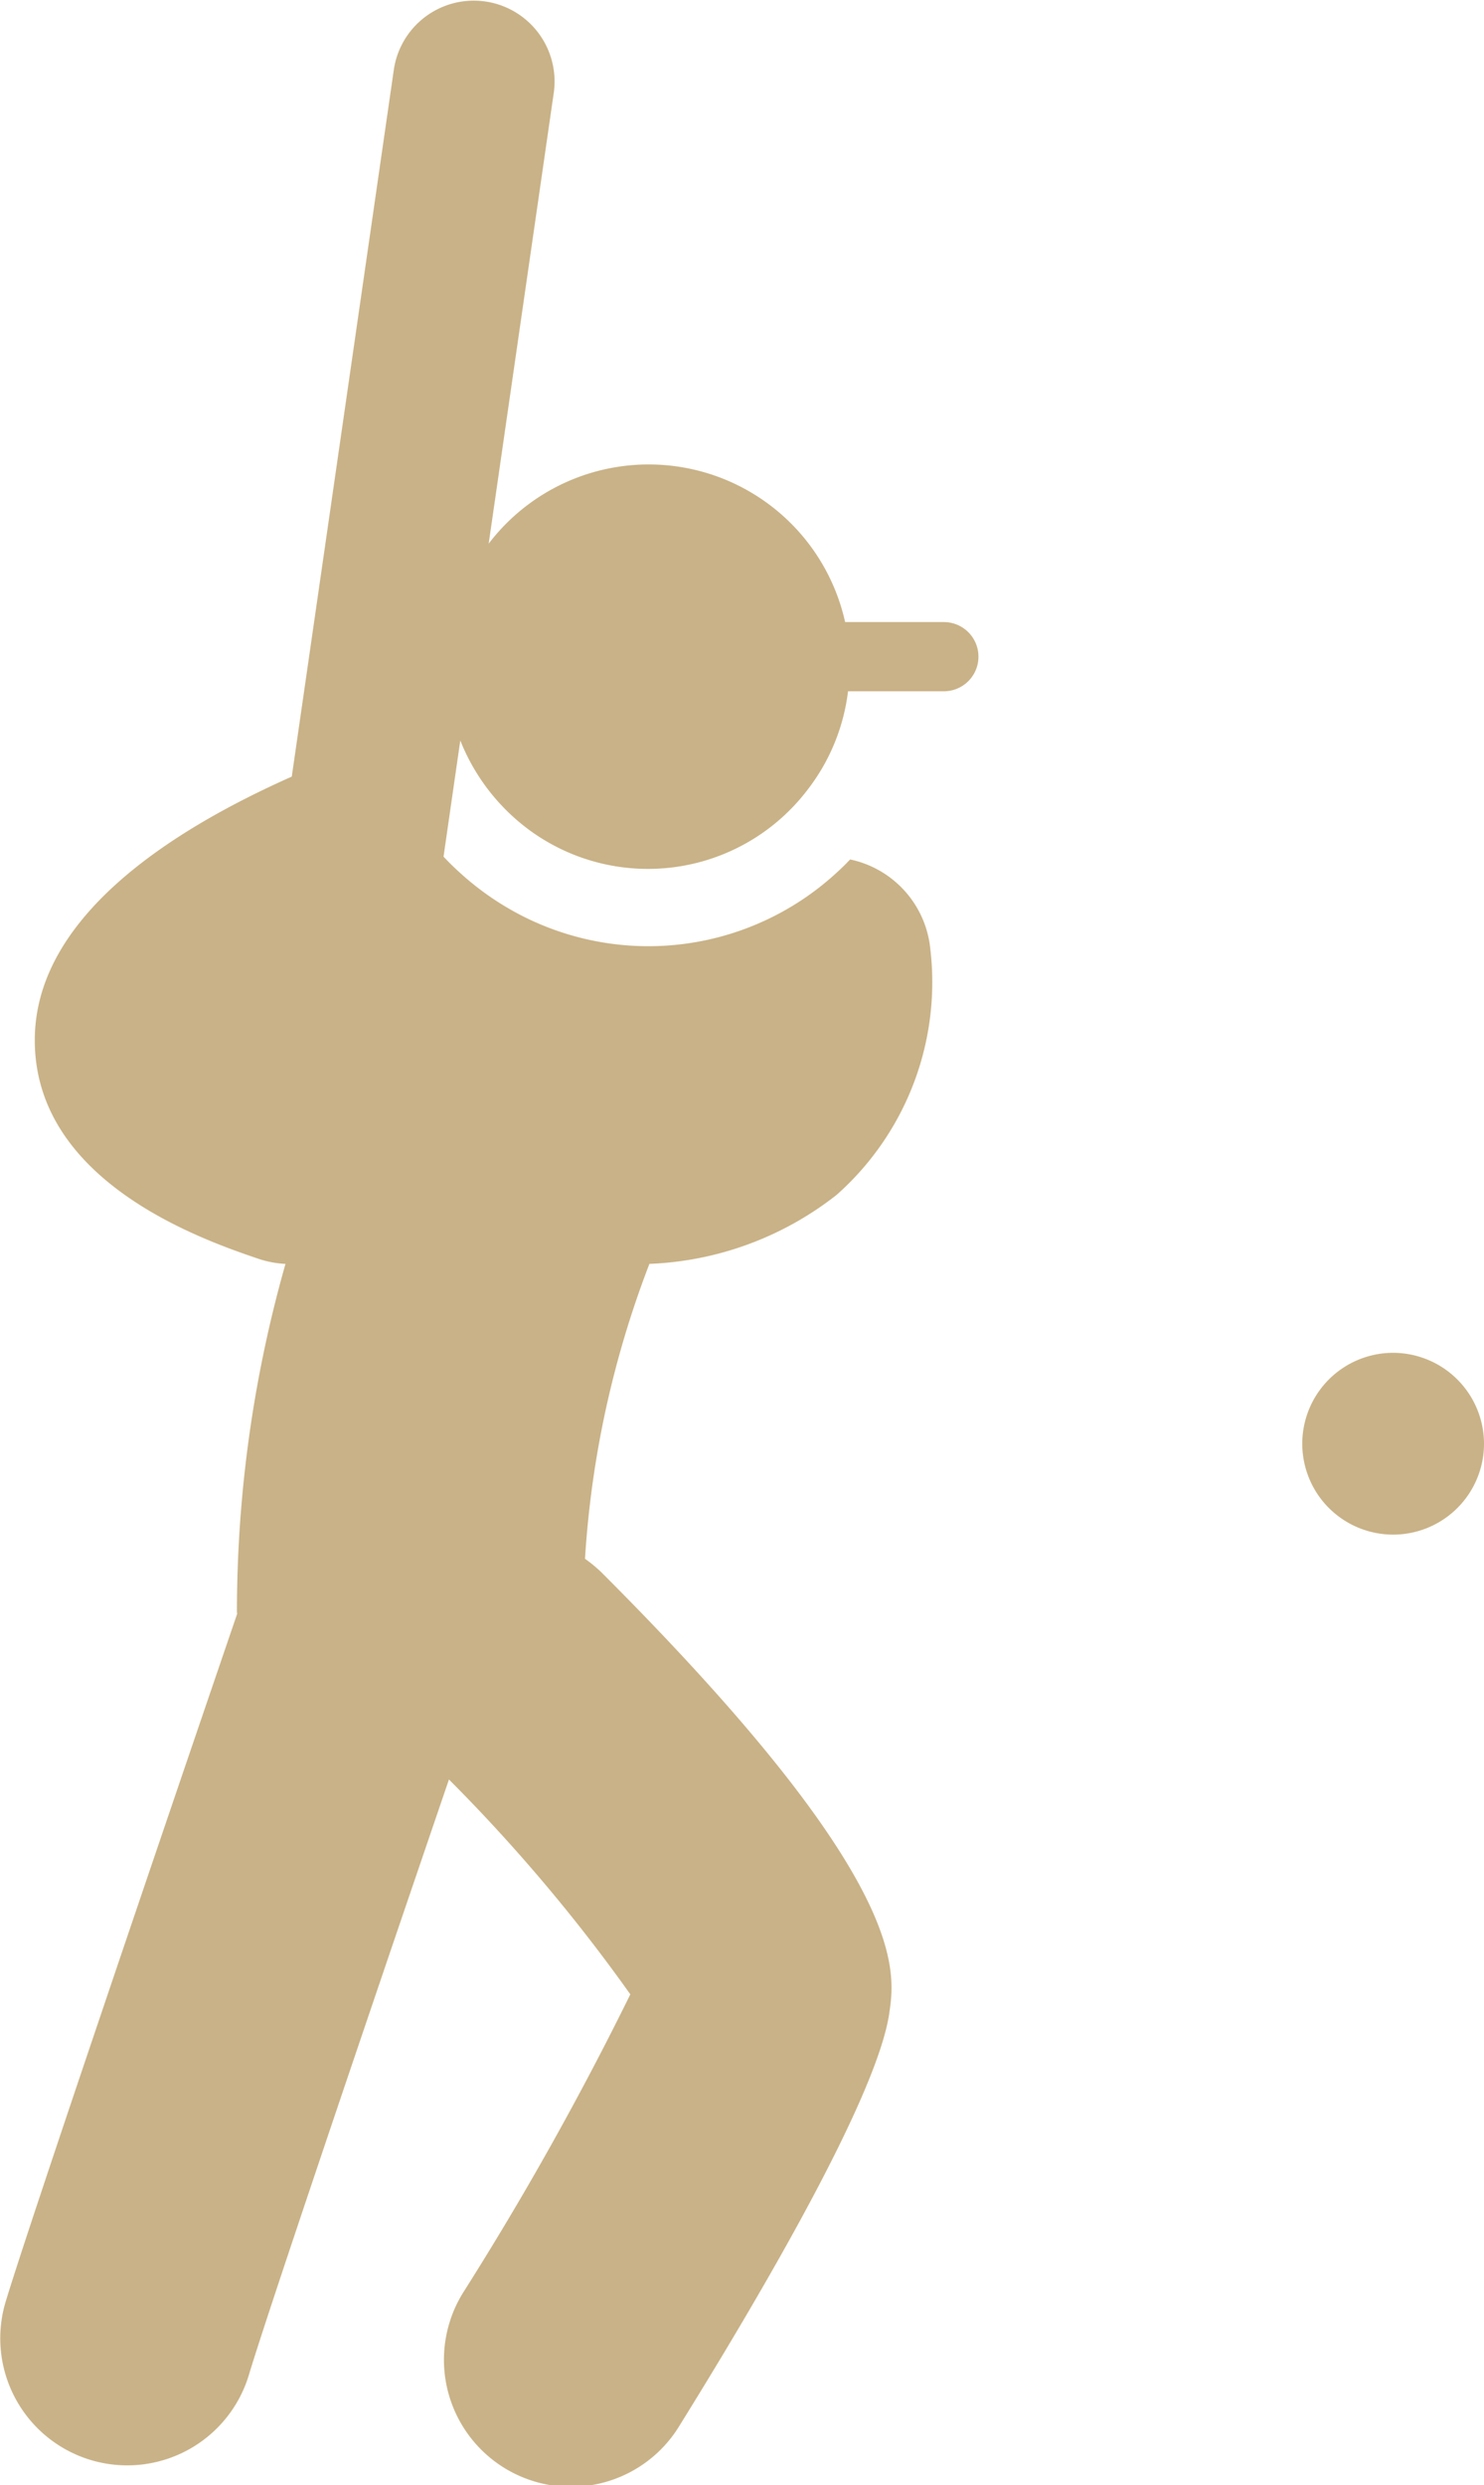
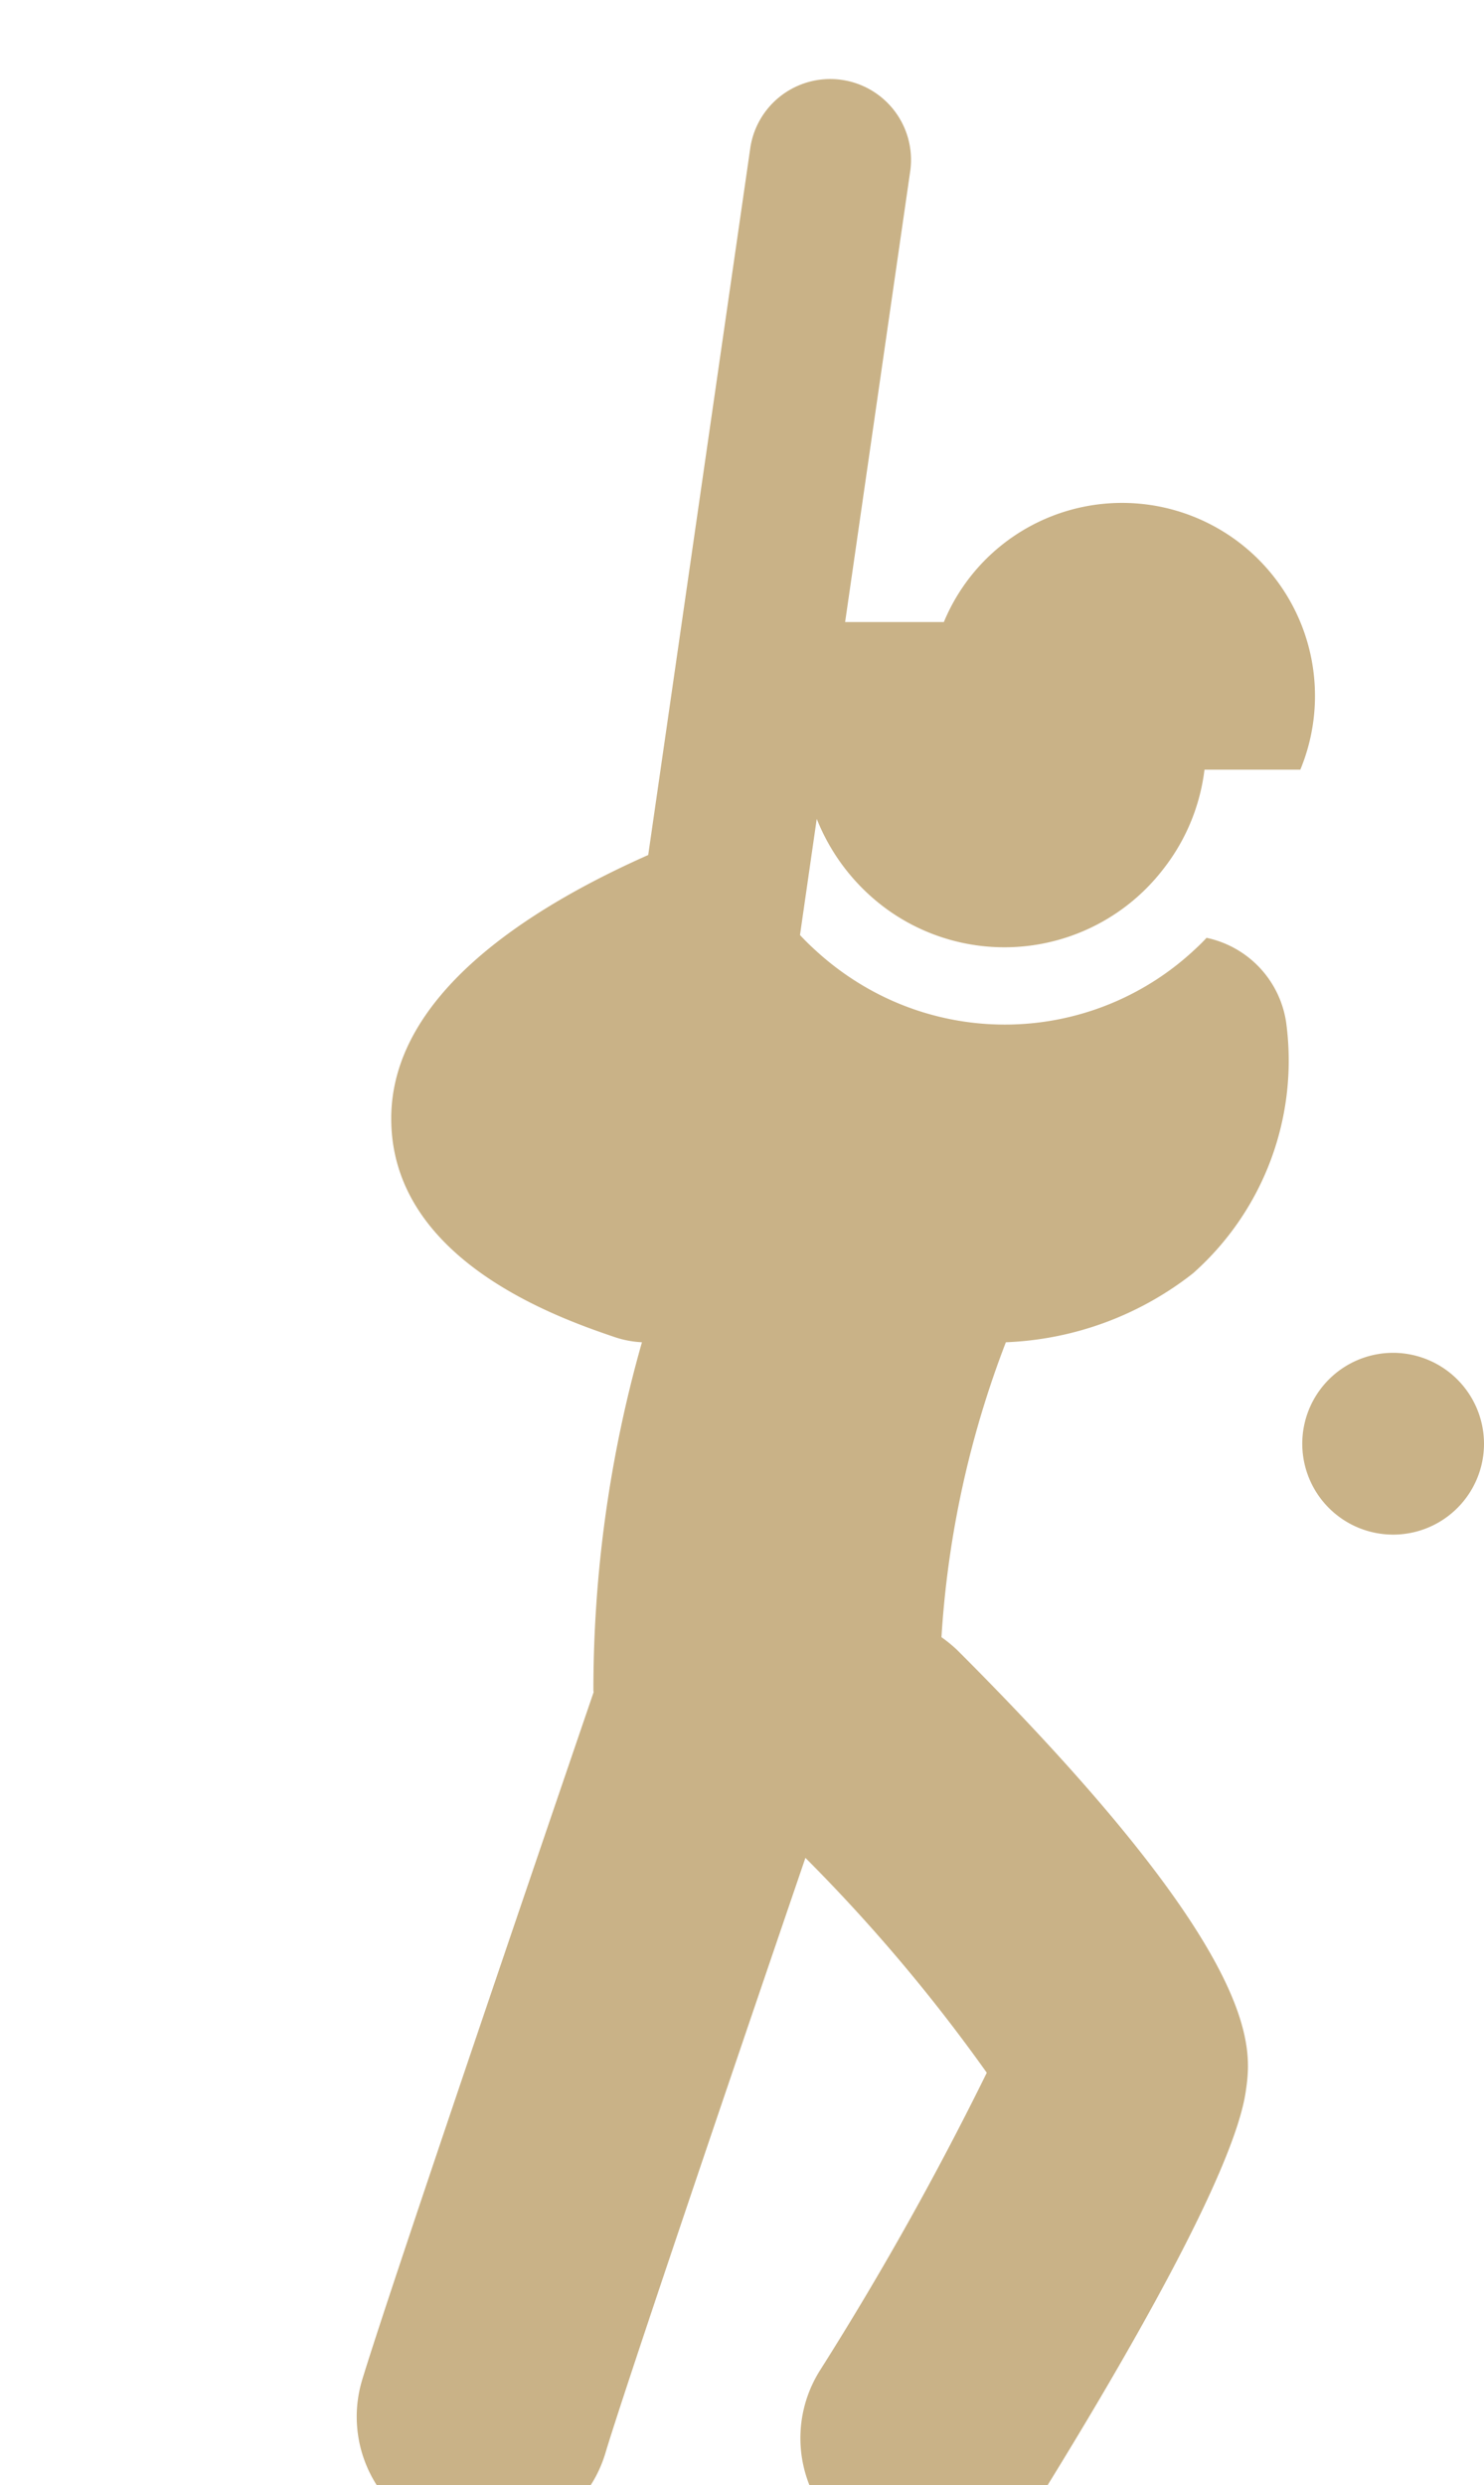
<svg xmlns="http://www.w3.org/2000/svg" width="53.406" height="89.41" viewBox="0 0 53.406 89.41">
  <defs>
    <style>
      .cls-1 {
        fill: #c9b287;
        fill-rule: evenodd;
      }
    </style>
  </defs>
-   <path id="icon_baseball.svg" class="cls-1" d="M457.978,3365.95a3.27,3.27,0,1,0,3.272,3.27A3.275,3.275,0,0,0,457.978,3365.95Zm-16.167-26.29h-3.553a7.242,7.242,0,0,0-12.828-2.82l0.34-2.35,0.268-1.86,1.739-12.04a2.908,2.908,0,0,0-5.756-.83l-3.677,25.46c-4.436,1.97-9.24,5.1-9.248,9.47-0.011,5.12,6.062,7.2,8.058,7.88a3.617,3.617,0,0,0,.964.18,45.823,45.823,0,0,0-1.747,12.52c0,0.02.008,0.05,0.008,0.07-2.567,7.51-7.5,21.99-8.332,24.75a4.57,4.57,0,0,0,8.754,2.63c0.64-2.14,4.2-12.64,7.2-21.42a60.763,60.763,0,0,1,6.527,7.73,114.538,114.538,0,0,1-5.991,10.69,4.57,4.57,0,1,0,7.765,4.82c3.216-5.18,7.136-11.96,7.548-14.85,0.223-1.56.686-4.8-10.38-15.86a5.109,5.109,0,0,0-.573-0.47,35.621,35.621,0,0,1,2.318-10.61,11.632,11.632,0,0,0,6.734-2.48,10.226,10.226,0,0,0,3.351-9.04,3.658,3.658,0,0,0-2.863-3.03c-0.174.19-.356,0.36-0.543,0.53a10,10,0,0,1-11.921,1.13,10.215,10.215,0,0,1-1.586-1.19q-0.3-.27-0.581-0.57l0.268-1.86,0.335-2.32a7.386,7.386,0,0,0,2.621,3.32,7.217,7.217,0,0,0,9.863-1.53,7.2,7.2,0,0,0,1.47-3.56h3.449A1.245,1.245,0,1,0,441.811,3339.66Z" transform="translate(-407.844 -3317.28)" />
+   <path id="icon_baseball.svg" class="cls-1" d="M457.978,3365.95a3.27,3.27,0,1,0,3.272,3.27A3.275,3.275,0,0,0,457.978,3365.95Zm-16.167-26.29h-3.553l0.34-2.35,0.268-1.86,1.739-12.04a2.908,2.908,0,0,0-5.756-.83l-3.677,25.46c-4.436,1.97-9.24,5.1-9.248,9.47-0.011,5.12,6.062,7.2,8.058,7.88a3.617,3.617,0,0,0,.964.18,45.823,45.823,0,0,0-1.747,12.52c0,0.02.008,0.05,0.008,0.07-2.567,7.51-7.5,21.99-8.332,24.75a4.57,4.57,0,0,0,8.754,2.63c0.64-2.14,4.2-12.64,7.2-21.42a60.763,60.763,0,0,1,6.527,7.73,114.538,114.538,0,0,1-5.991,10.69,4.57,4.57,0,1,0,7.765,4.82c3.216-5.18,7.136-11.96,7.548-14.85,0.223-1.56.686-4.8-10.38-15.86a5.109,5.109,0,0,0-.573-0.47,35.621,35.621,0,0,1,2.318-10.61,11.632,11.632,0,0,0,6.734-2.48,10.226,10.226,0,0,0,3.351-9.04,3.658,3.658,0,0,0-2.863-3.03c-0.174.19-.356,0.36-0.543,0.53a10,10,0,0,1-11.921,1.13,10.215,10.215,0,0,1-1.586-1.19q-0.3-.27-0.581-0.57l0.268-1.86,0.335-2.32a7.386,7.386,0,0,0,2.621,3.32,7.217,7.217,0,0,0,9.863-1.53,7.2,7.2,0,0,0,1.47-3.56h3.449A1.245,1.245,0,1,0,441.811,3339.66Z" transform="translate(-407.844 -3317.28)" />
</svg>